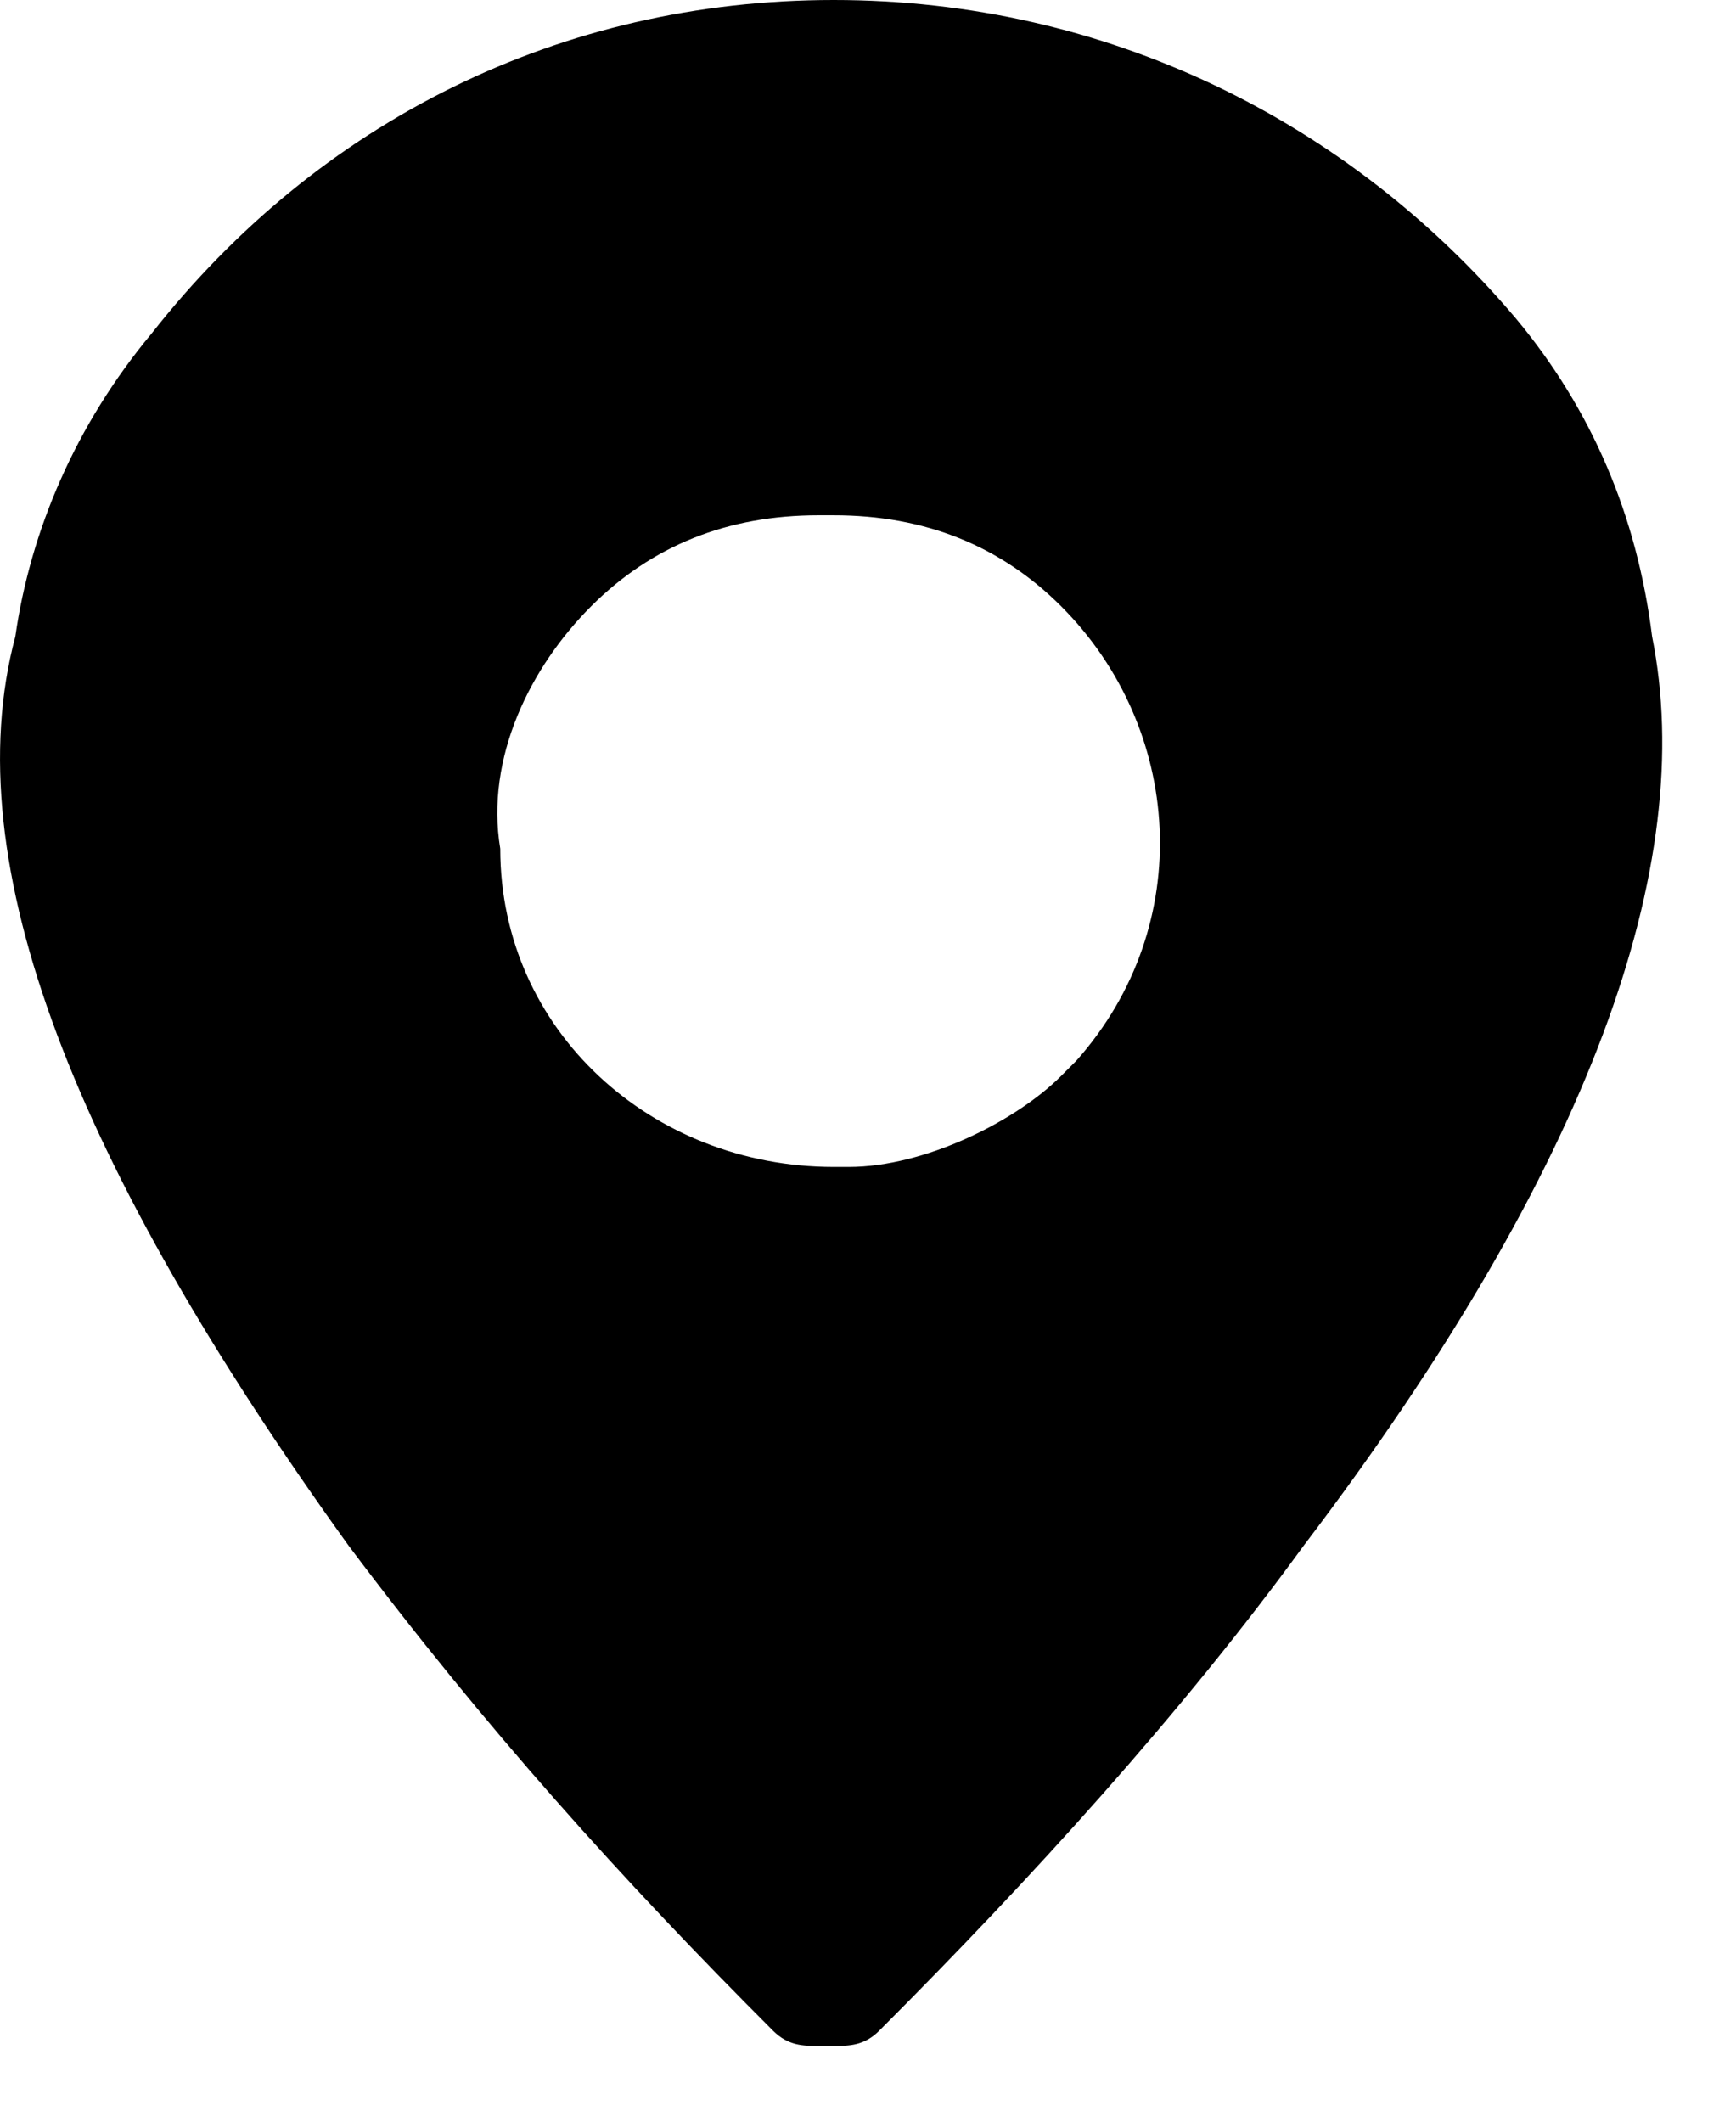
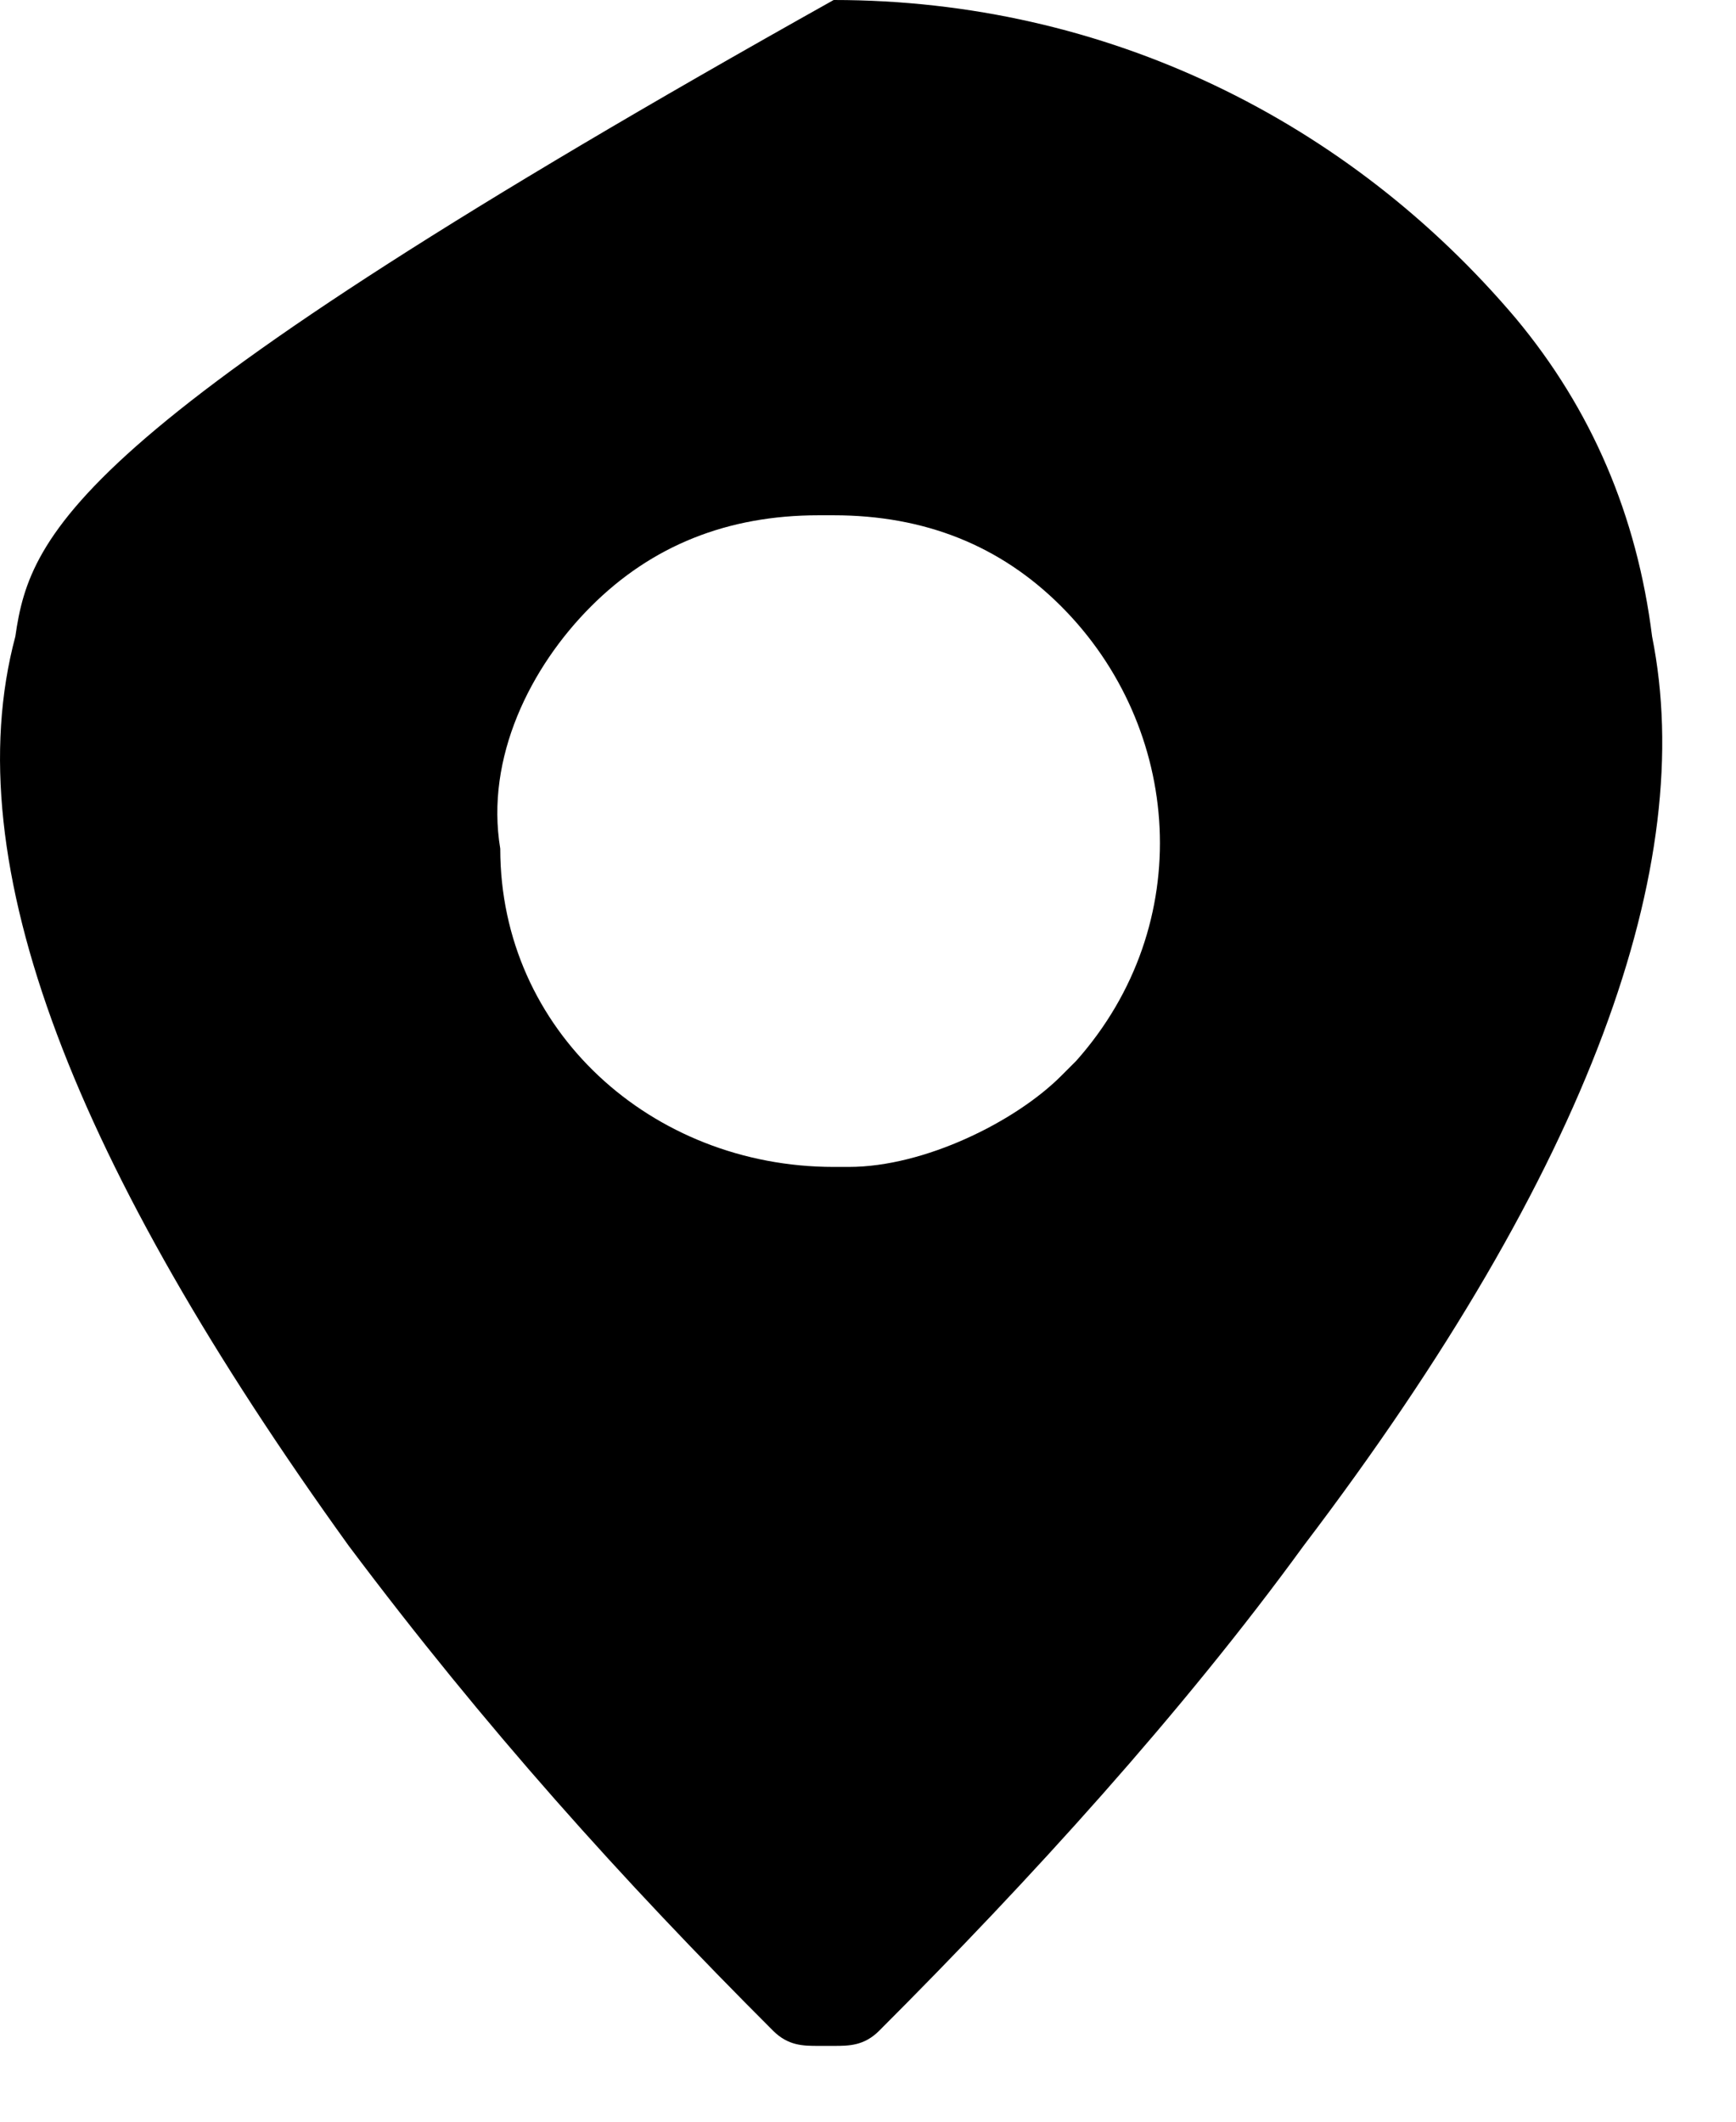
<svg xmlns="http://www.w3.org/2000/svg" width="18" height="22" viewBox="0 0 18 22" fill="none">
-   <path d="M8.644 0C5.816 0 3.301 1.257 1.573 3.457C0.787 4.4 0.316 5.5 0.159 6.6C-0.47 8.957 0.787 12.1 3.616 16.029C5.03 17.914 6.444 19.486 8.016 21.057C8.173 21.214 8.33 21.214 8.487 21.214H8.644C8.801 21.214 8.959 21.214 9.116 21.057C10.687 19.486 12.259 17.757 13.516 16.029C16.502 12.1 17.602 8.957 17.13 6.6C16.973 5.343 16.502 4.243 15.716 3.3C13.987 1.257 11.473 0 8.644 0ZM8.644 5.343C9.587 5.343 10.373 5.657 11.002 6.286C12.259 7.543 12.416 9.586 11.159 11C11.159 11 11.159 11 11.002 11.157C10.53 11.629 9.587 12.1 8.801 12.1H8.644C6.759 12.1 5.187 10.686 5.187 8.8C5.03 7.857 5.501 6.914 6.13 6.286C6.759 5.657 7.544 5.343 8.487 5.343H8.644Z" fill="black" />
+   <path d="M8.644 0C0.787 4.4 0.316 5.5 0.159 6.6C-0.47 8.957 0.787 12.1 3.616 16.029C5.03 17.914 6.444 19.486 8.016 21.057C8.173 21.214 8.33 21.214 8.487 21.214H8.644C8.801 21.214 8.959 21.214 9.116 21.057C10.687 19.486 12.259 17.757 13.516 16.029C16.502 12.1 17.602 8.957 17.13 6.6C16.973 5.343 16.502 4.243 15.716 3.3C13.987 1.257 11.473 0 8.644 0ZM8.644 5.343C9.587 5.343 10.373 5.657 11.002 6.286C12.259 7.543 12.416 9.586 11.159 11C11.159 11 11.159 11 11.002 11.157C10.53 11.629 9.587 12.1 8.801 12.1H8.644C6.759 12.1 5.187 10.686 5.187 8.8C5.03 7.857 5.501 6.914 6.13 6.286C6.759 5.657 7.544 5.343 8.487 5.343H8.644Z" fill="black" />
</svg>